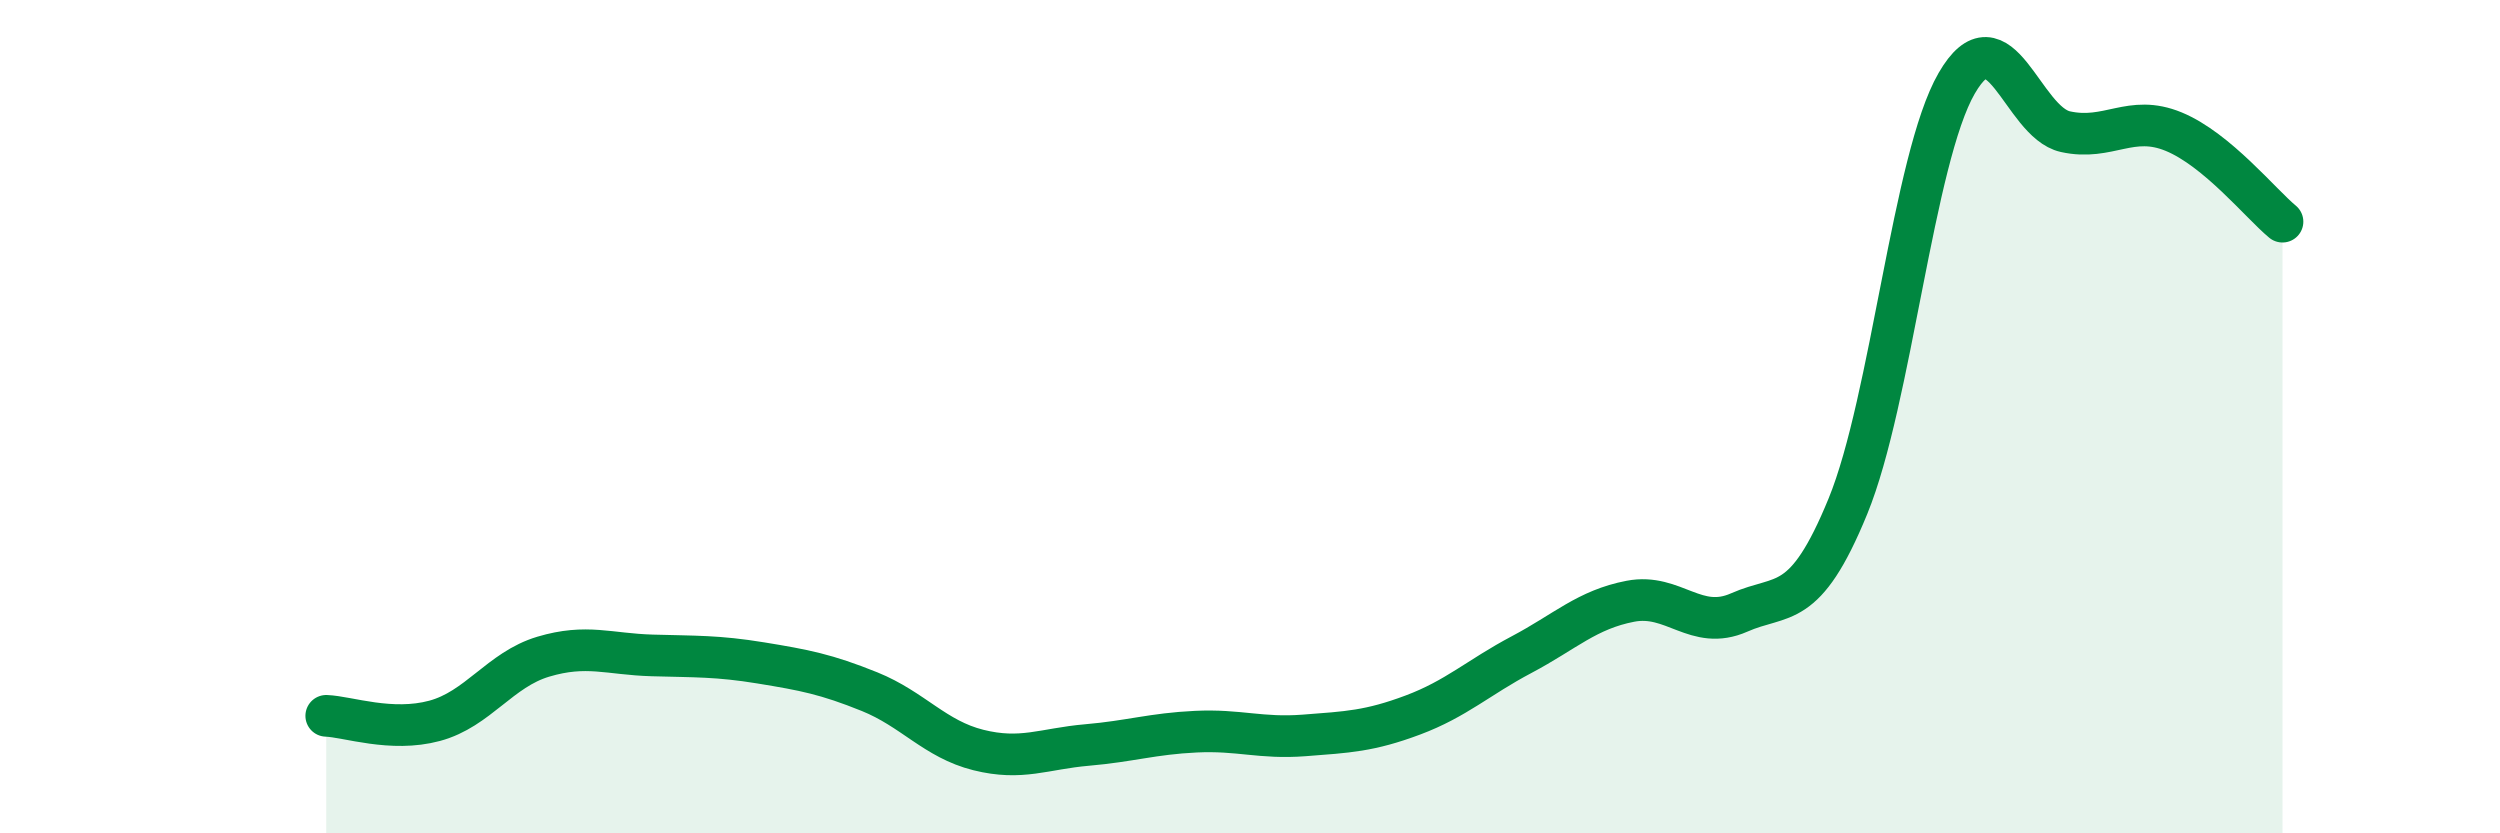
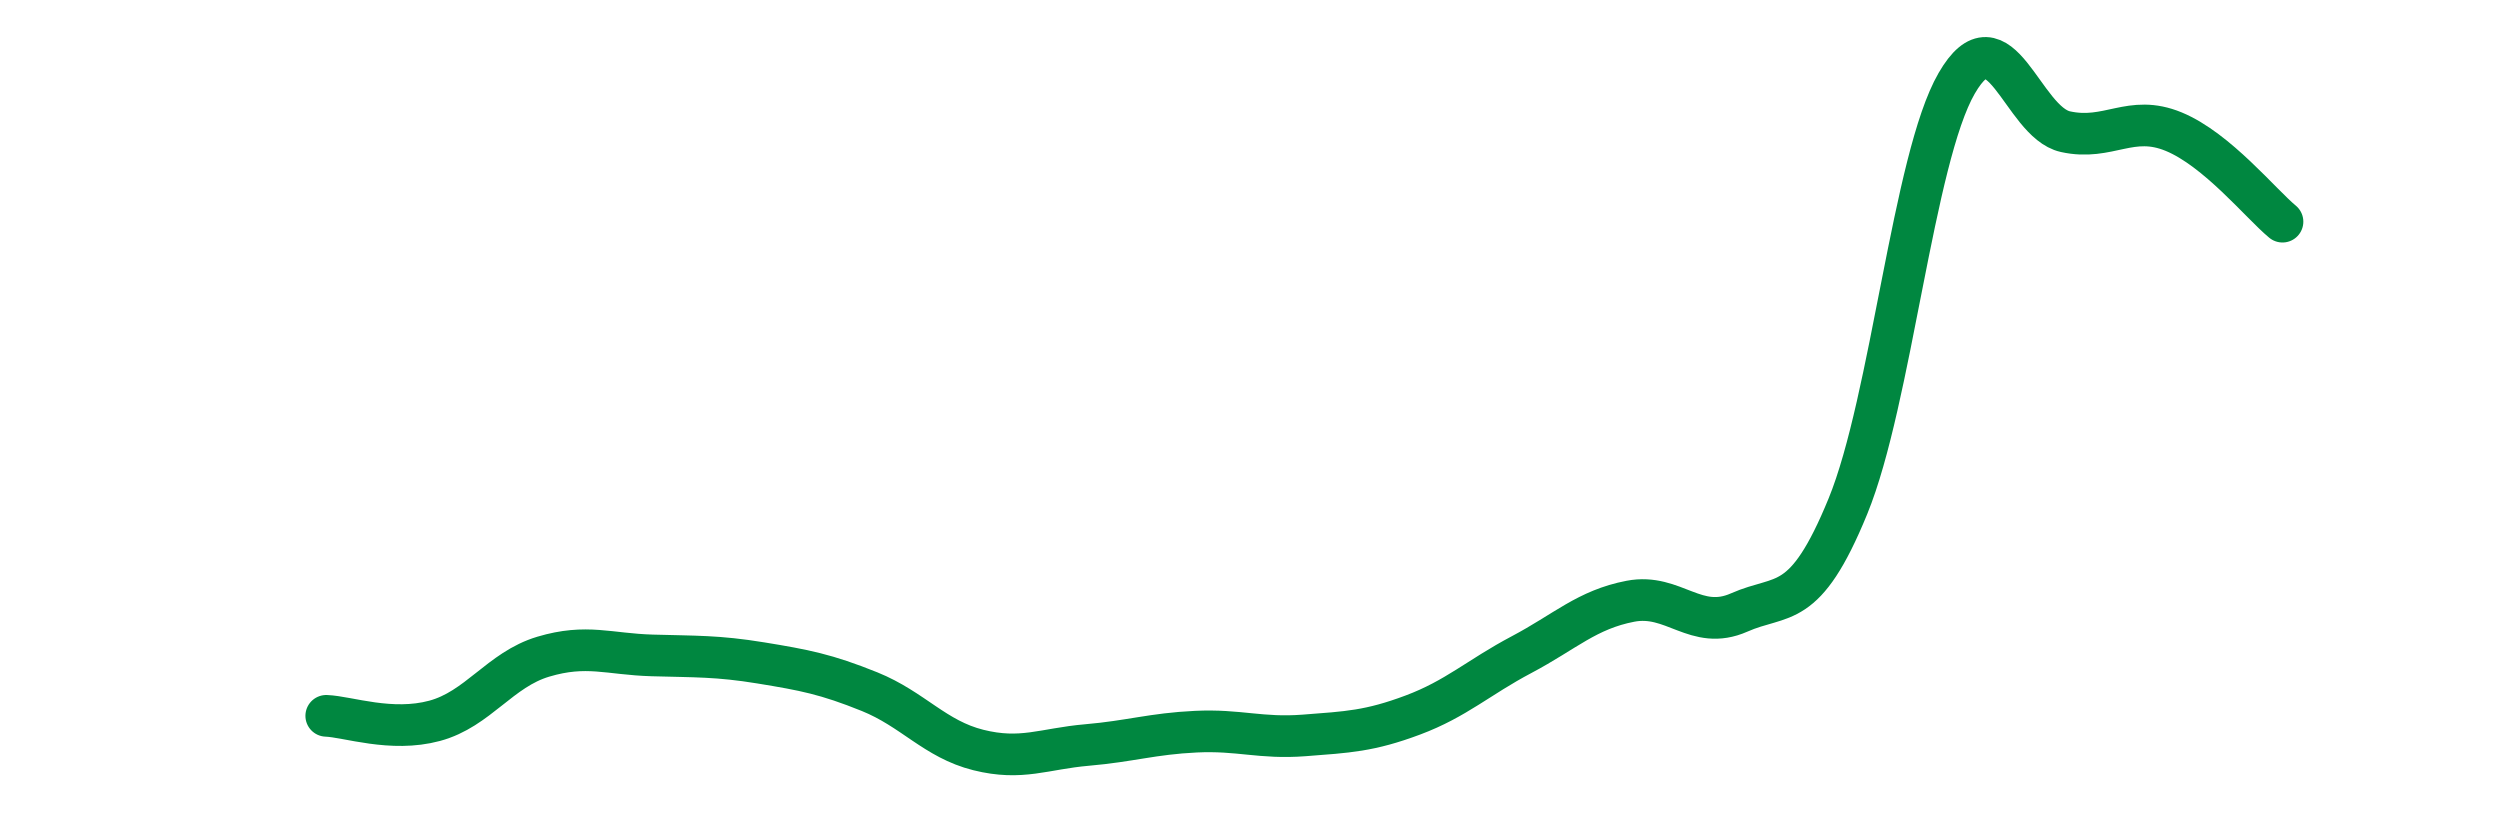
<svg xmlns="http://www.w3.org/2000/svg" width="60" height="20" viewBox="0 0 60 20">
-   <path d="M 7.83,17.18 C 8.35,17.2 9.39,17.58 10.43,17.3 C 11.47,17.02 12,16.07 13.04,15.76 C 14.08,15.45 14.61,15.7 15.65,15.73 C 16.69,15.76 17.22,15.74 18.26,15.91 C 19.3,16.08 19.83,16.18 20.87,16.6 C 21.91,17.02 22.44,17.74 23.48,18 C 24.52,18.26 25.05,17.97 26.09,17.88 C 27.13,17.79 27.66,17.61 28.7,17.56 C 29.74,17.51 30.26,17.73 31.3,17.65 C 32.34,17.57 32.87,17.55 33.91,17.16 C 34.95,16.77 35.48,16.26 36.52,15.71 C 37.56,15.16 38.09,14.63 39.13,14.43 C 40.17,14.23 40.7,15.16 41.74,14.7 C 42.78,14.24 43.31,14.69 44.35,12.15 C 45.39,9.61 45.92,3.8 46.96,2 C 48,0.2 48.53,2.93 49.57,3.16 C 50.61,3.39 51.13,2.73 52.17,3.16 C 53.21,3.59 54.26,4.89 54.78,5.32L54.78 20L7.83 20Z" fill="#008740" opacity="0.1" stroke-linecap="round" stroke-linejoin="round" />
  <path d="M 7.83,17.18 C 8.35,17.2 9.39,17.58 10.43,17.3 C 11.47,17.02 12,16.07 13.04,15.76 C 14.08,15.45 14.61,15.7 15.65,15.73 C 16.69,15.76 17.22,15.74 18.26,15.91 C 19.3,16.08 19.83,16.18 20.87,16.6 C 21.91,17.02 22.44,17.74 23.48,18 C 24.52,18.26 25.05,17.97 26.09,17.88 C 27.13,17.79 27.66,17.61 28.7,17.56 C 29.74,17.51 30.26,17.73 31.3,17.65 C 32.34,17.57 32.87,17.55 33.91,17.16 C 34.95,16.77 35.48,16.26 36.52,15.71 C 37.56,15.16 38.09,14.63 39.13,14.43 C 40.17,14.23 40.7,15.16 41.74,14.7 C 42.78,14.24 43.31,14.69 44.35,12.15 C 45.39,9.61 45.92,3.8 46.96,2 C 48,0.2 48.53,2.93 49.57,3.16 C 50.61,3.39 51.13,2.73 52.17,3.16 C 53.21,3.59 54.26,4.89 54.78,5.32" stroke="#008740" stroke-width="1" fill="none" stroke-linecap="round" stroke-linejoin="round" />
</svg>